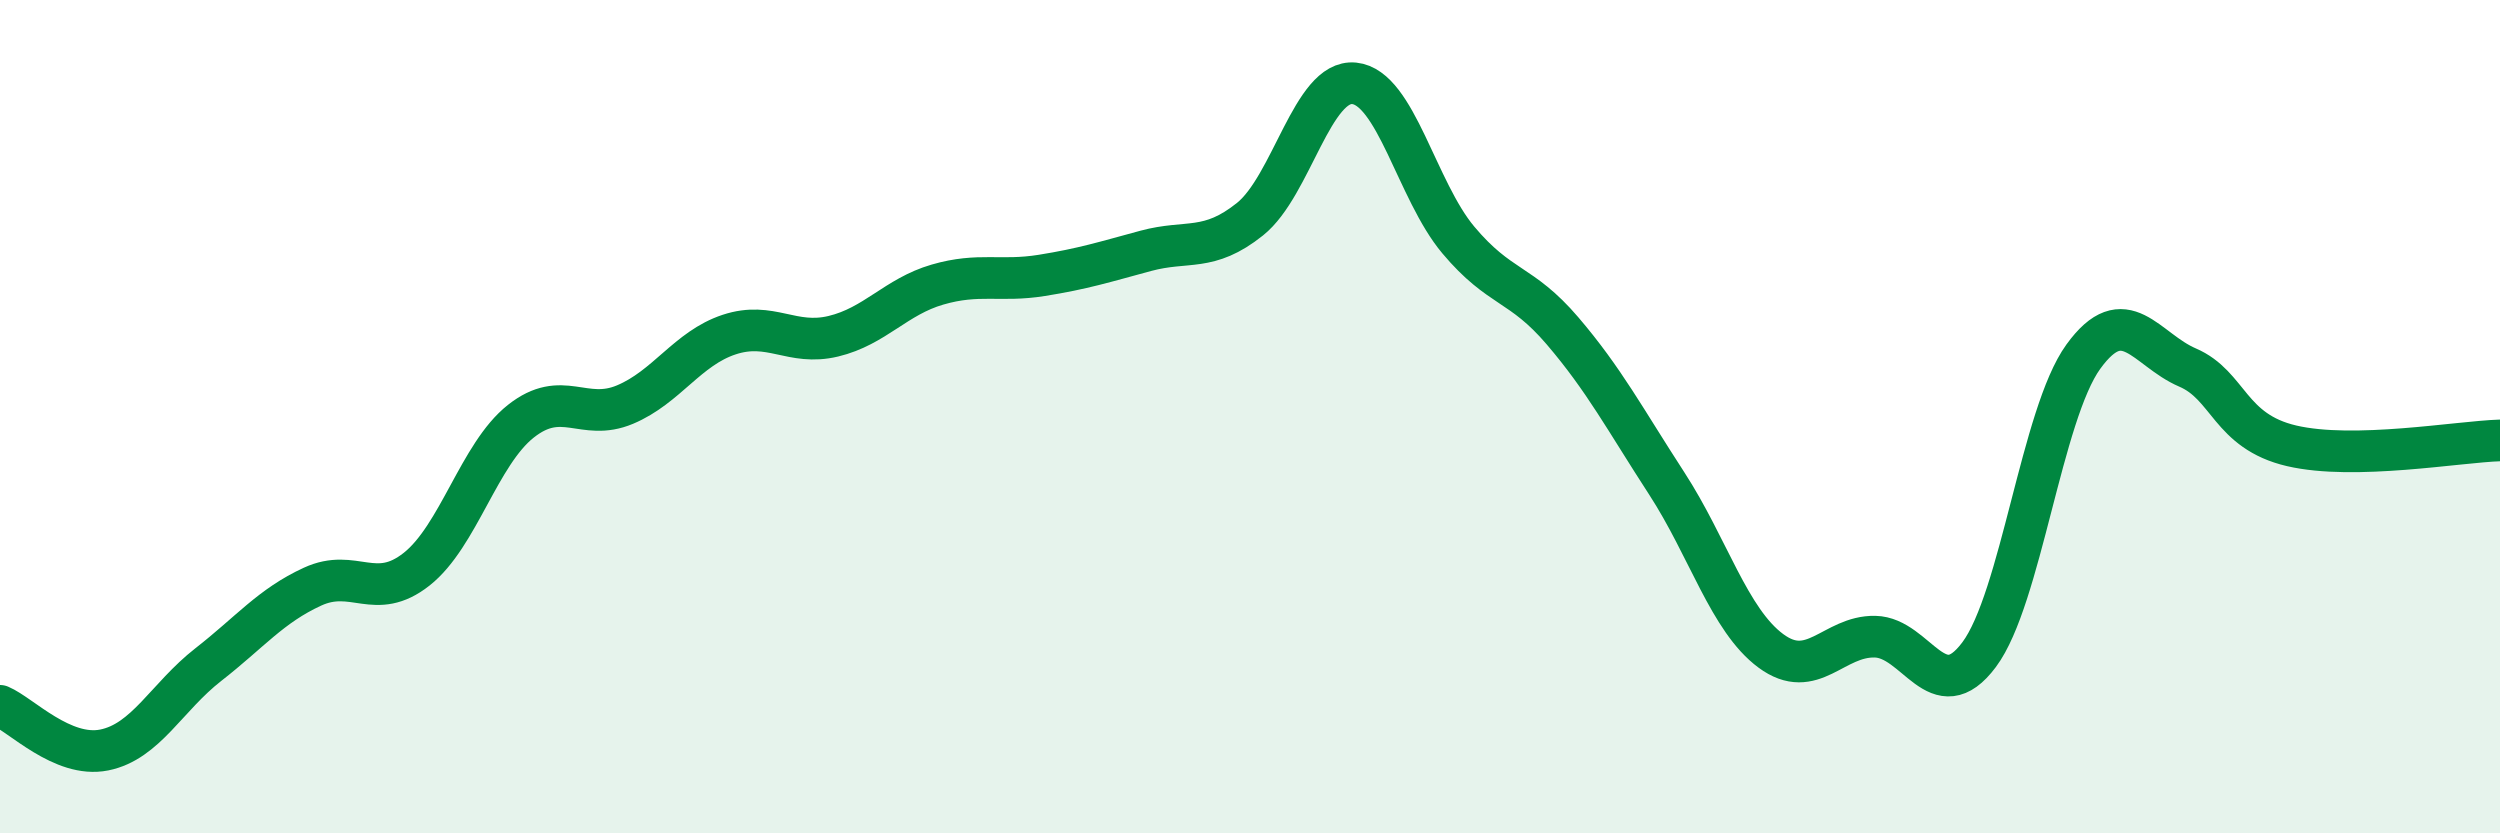
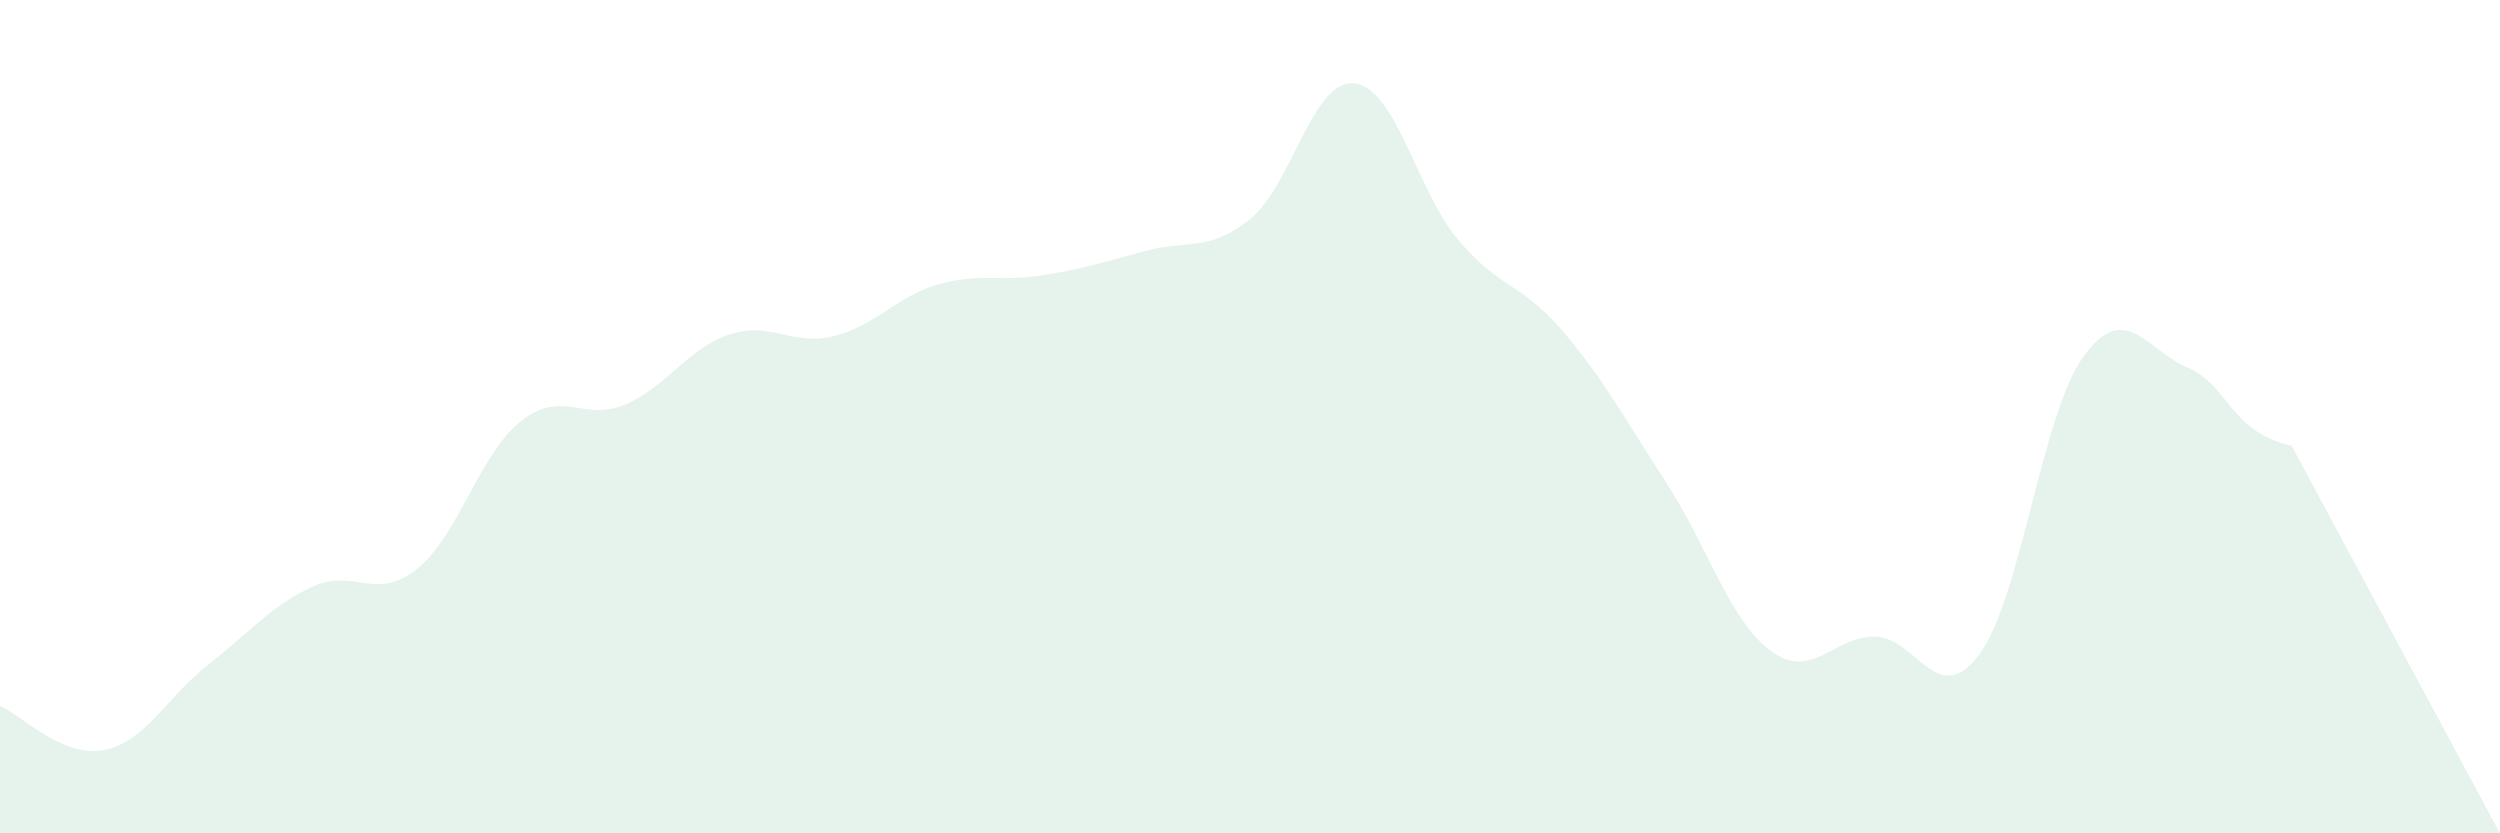
<svg xmlns="http://www.w3.org/2000/svg" width="60" height="20" viewBox="0 0 60 20">
-   <path d="M 0,16.94 C 0.5,17.15 1.5,18.2 2.5,18 C 3.5,17.8 4,16.73 5,15.95 C 6,15.17 6.5,14.54 7.5,14.08 C 8.5,13.62 9,14.45 10,13.66 C 11,12.87 11.5,10.9 12.5,10.11 C 13.5,9.32 14,10.13 15,9.71 C 16,9.29 16.5,8.36 17.5,8.03 C 18.5,7.7 19,8.31 20,8.07 C 21,7.83 21.5,7.12 22.5,6.83 C 23.5,6.54 24,6.77 25,6.61 C 26,6.45 26.5,6.29 27.5,6.02 C 28.5,5.75 29,6.06 30,5.26 C 31,4.46 31.5,1.9 32.5,2 C 33.5,2.1 34,4.57 35,5.76 C 36,6.95 36.5,6.77 37.5,7.94 C 38.5,9.11 39,10.06 40,11.6 C 41,13.14 41.5,14.88 42.5,15.62 C 43.5,16.36 44,15.26 45,15.28 C 46,15.3 46.5,17.05 47.5,15.71 C 48.5,14.37 49,9.94 50,8.56 C 51,7.18 51.5,8.39 52.5,8.82 C 53.5,9.25 53.5,10.35 55,10.7 C 56.5,11.05 59,10.6 60,10.57L60 20L0 20Z" fill="#008740" opacity="0.1" stroke-linecap="round" stroke-linejoin="round" />
-   <path d="M 0,16.94 C 0.5,17.15 1.5,18.2 2.5,18 C 3.5,17.8 4,16.73 5,15.95 C 6,15.17 6.5,14.54 7.5,14.08 C 8.5,13.62 9,14.45 10,13.66 C 11,12.87 11.5,10.9 12.5,10.11 C 13.5,9.32 14,10.13 15,9.71 C 16,9.29 16.5,8.36 17.5,8.03 C 18.5,7.7 19,8.31 20,8.07 C 21,7.83 21.5,7.12 22.5,6.83 C 23.5,6.54 24,6.77 25,6.61 C 26,6.45 26.5,6.29 27.5,6.02 C 28.5,5.75 29,6.06 30,5.26 C 31,4.46 31.5,1.9 32.5,2 C 33.5,2.1 34,4.57 35,5.76 C 36,6.95 36.5,6.77 37.5,7.94 C 38.5,9.11 39,10.06 40,11.6 C 41,13.14 41.5,14.88 42.5,15.62 C 43.5,16.36 44,15.26 45,15.28 C 46,15.3 46.5,17.05 47.5,15.71 C 48.5,14.37 49,9.94 50,8.56 C 51,7.18 51.5,8.39 52.5,8.82 C 53.5,9.25 53.5,10.35 55,10.7 C 56.5,11.05 59,10.6 60,10.57" stroke="#008740" stroke-width="1" fill="none" stroke-linecap="round" stroke-linejoin="round" />
+   <path d="M 0,16.94 C 0.5,17.15 1.5,18.2 2.5,18 C 3.5,17.8 4,16.73 5,15.95 C 6,15.17 6.5,14.54 7.5,14.08 C 8.5,13.62 9,14.45 10,13.66 C 11,12.87 11.5,10.9 12.5,10.11 C 13.5,9.32 14,10.13 15,9.71 C 16,9.29 16.5,8.36 17.5,8.03 C 18.5,7.7 19,8.31 20,8.07 C 21,7.83 21.5,7.12 22.5,6.83 C 23.5,6.54 24,6.77 25,6.61 C 26,6.45 26.5,6.29 27.5,6.02 C 28.5,5.75 29,6.06 30,5.26 C 31,4.46 31.5,1.9 32.5,2 C 33.5,2.1 34,4.57 35,5.76 C 36,6.95 36.5,6.77 37.5,7.94 C 38.5,9.11 39,10.06 40,11.6 C 41,13.14 41.5,14.88 42.5,15.62 C 43.5,16.36 44,15.26 45,15.28 C 46,15.3 46.5,17.05 47.5,15.71 C 48.5,14.37 49,9.94 50,8.56 C 51,7.18 51.5,8.39 52.5,8.82 C 53.5,9.25 53.5,10.35 55,10.7 L60 20L0 20Z" fill="#008740" opacity="0.1" stroke-linecap="round" stroke-linejoin="round" />
</svg>